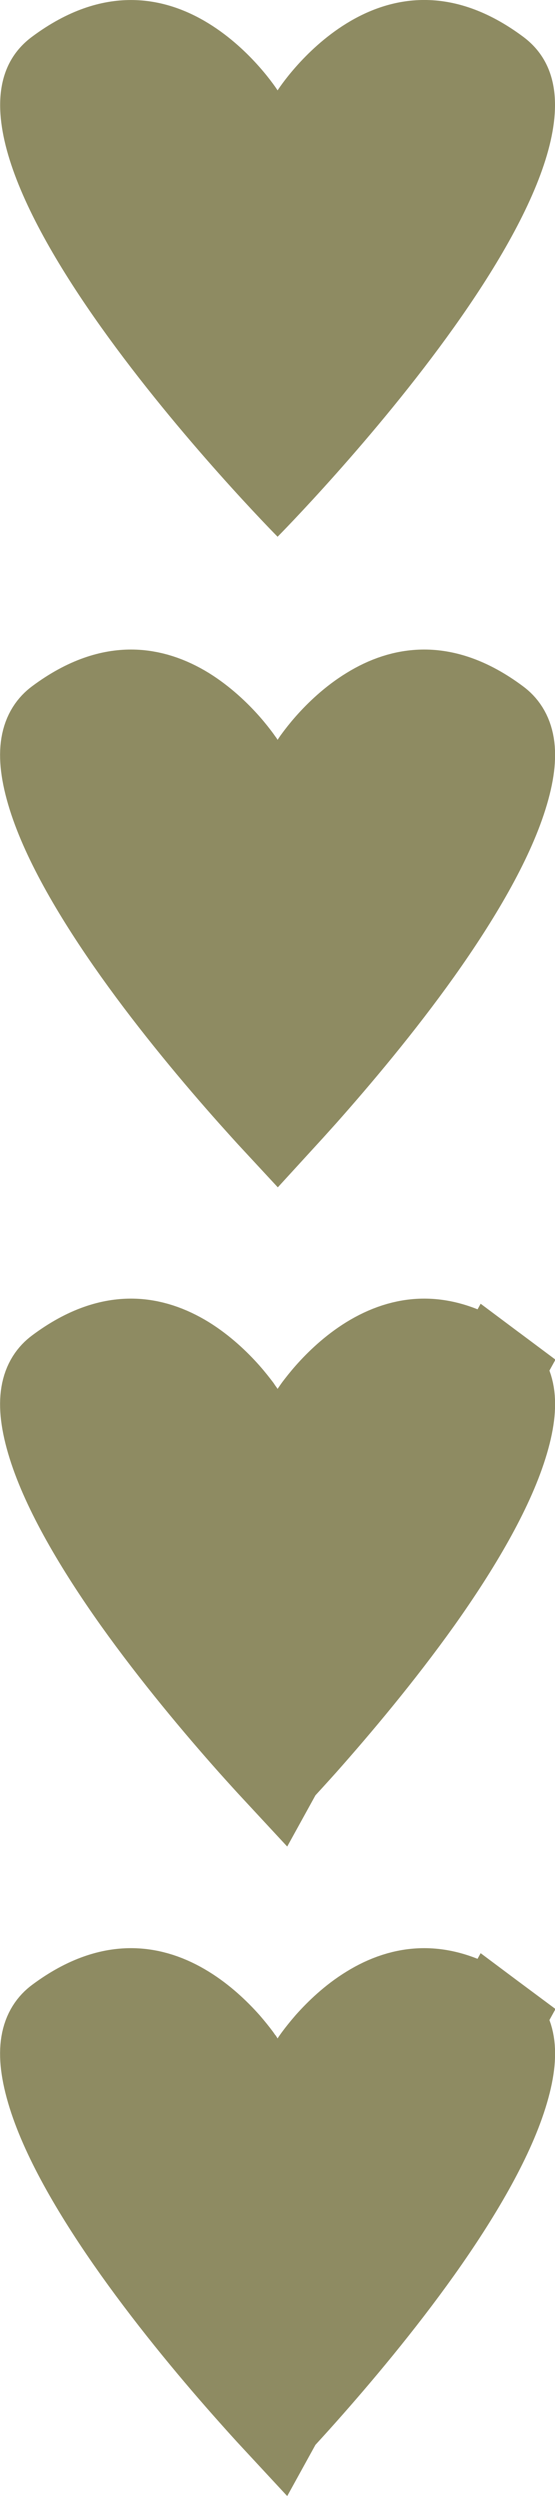
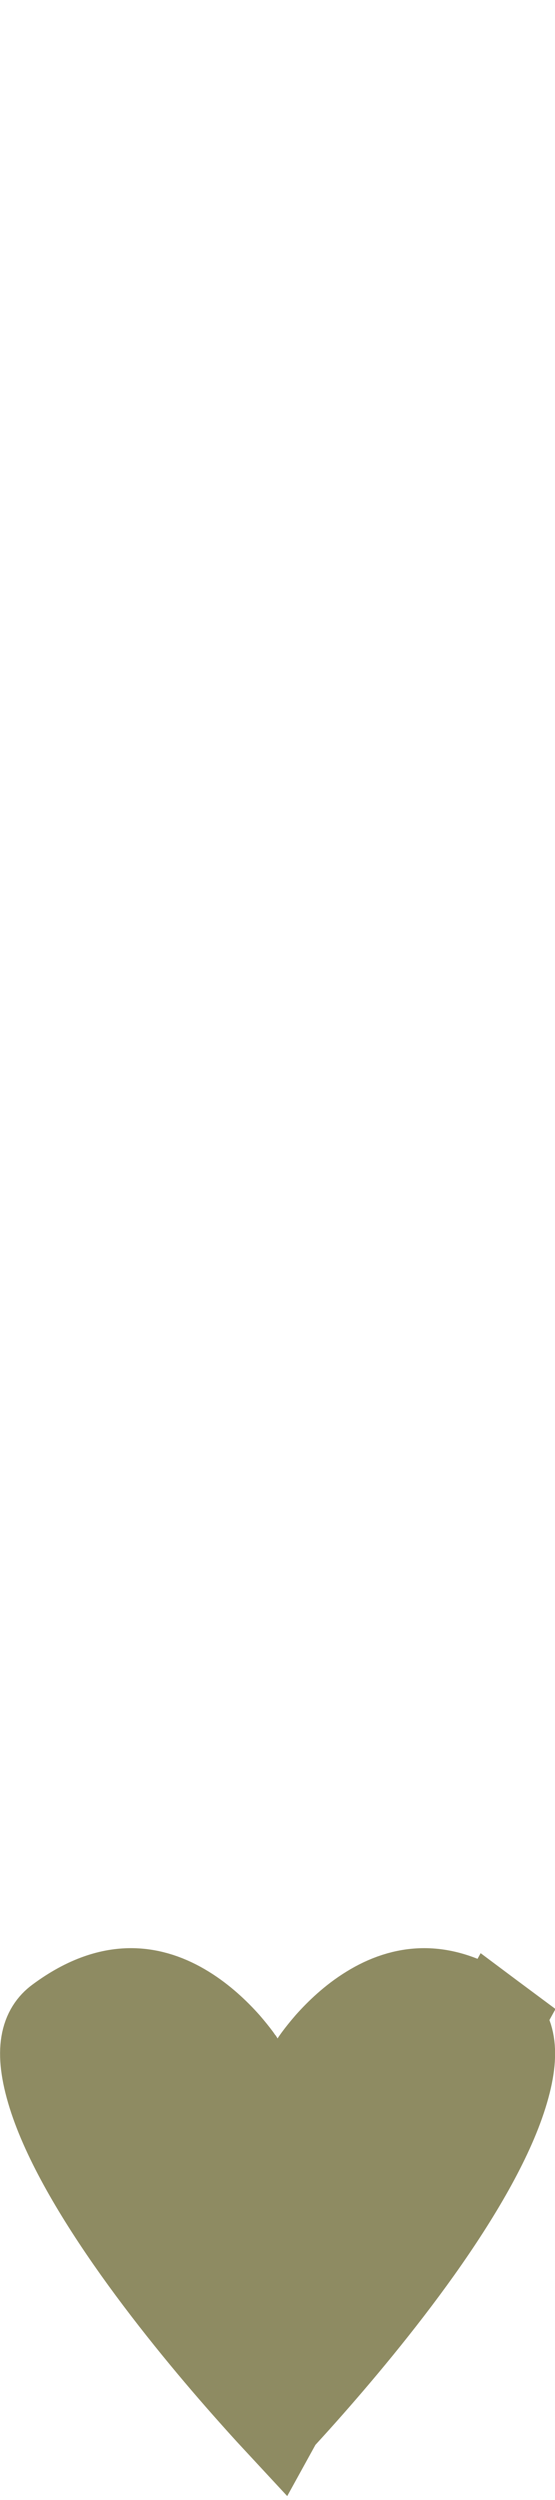
<svg xmlns="http://www.w3.org/2000/svg" width="6" height="27" viewBox="0 0 6 27" fill="none">
-   <path d="M5.656 0.397C4.103 -0.759 3.001 0.976 3.001 0.976C3.001 0.976 1.899 -0.758 0.346 0.397C-1.208 1.553 3.001 5.797 3.001 5.797C3.001 5.797 7.209 1.553 5.656 0.397Z" fill="#8E8B62" />
-   <path d="M5.357 7.814L5.357 7.814C5.479 7.904 5.577 8.092 5.419 8.594C5.267 9.078 4.924 9.665 4.504 10.256C4.089 10.839 3.624 11.39 3.261 11.799C3.166 11.905 3.078 12.002 3.001 12.086C2.923 12.002 2.836 11.905 2.741 11.799C2.377 11.39 1.913 10.839 1.498 10.256C1.078 9.665 0.734 9.078 0.582 8.594C0.425 8.092 0.523 7.904 0.645 7.813C0.958 7.58 1.215 7.515 1.416 7.515C1.622 7.515 1.816 7.584 1.994 7.693C2.173 7.804 2.323 7.947 2.43 8.068C2.482 8.127 2.522 8.179 2.548 8.214C2.56 8.231 2.569 8.244 2.575 8.252L2.58 8.26C2.58 8.26 2.58 8.26 2.58 8.26L3.001 8.922L3.422 8.26C3.422 8.26 3.422 8.26 3.422 8.26L3.427 8.252C3.432 8.244 3.441 8.231 3.454 8.214C3.48 8.179 3.52 8.127 3.572 8.068C3.679 7.947 3.828 7.804 4.008 7.694C4.186 7.584 4.379 7.515 4.586 7.515C4.786 7.515 5.044 7.58 5.357 7.814Z" fill="#8E8B62" stroke="#8E8B62" />
-   <path d="M3.001 19.096C2.923 19.012 2.836 18.916 2.741 18.81C2.377 18.401 1.913 17.849 1.498 17.267C1.078 16.676 0.734 16.088 0.582 15.604C0.425 15.103 0.523 14.915 0.645 14.824C0.958 14.59 1.215 14.525 1.416 14.525C1.622 14.525 1.816 14.595 1.994 14.704C2.173 14.815 2.323 14.958 2.43 15.079C2.482 15.138 2.522 15.19 2.548 15.224C2.56 15.242 2.569 15.255 2.575 15.263L2.58 15.27L2.58 15.27L3.001 15.933L3.422 15.27L3.422 15.27L3.427 15.263C3.432 15.255 3.441 15.242 3.454 15.224C3.48 15.19 3.52 15.138 3.572 15.079C3.679 14.958 3.828 14.815 4.008 14.704C4.186 14.595 4.38 14.525 4.586 14.525C4.786 14.525 5.044 14.59 5.357 14.824L3.001 19.096ZM3.001 19.096C3.078 19.012 3.166 18.916 3.261 18.81C3.624 18.401 4.089 17.849 4.504 17.267C4.924 16.676 5.267 16.088 5.419 15.604C5.577 15.103 5.479 14.915 5.357 14.824L3.001 19.096Z" fill="#8E8B62" stroke="#8E8B62" />
  <path d="M3.001 26.111C2.923 26.027 2.836 25.931 2.741 25.824C2.377 25.416 1.913 24.864 1.498 24.281C1.078 23.69 0.734 23.103 0.582 22.619C0.425 22.117 0.523 21.929 0.645 21.838C0.958 21.605 1.215 21.54 1.416 21.54C1.622 21.54 1.816 21.609 1.994 21.719C2.173 21.829 2.323 21.973 2.43 22.093C2.482 22.153 2.522 22.204 2.548 22.239C2.56 22.256 2.569 22.27 2.575 22.277L2.58 22.285C2.58 22.285 2.58 22.285 2.58 22.285L3.001 22.947L3.422 22.285C3.422 22.285 3.422 22.285 3.422 22.285L3.427 22.277C3.432 22.27 3.441 22.256 3.454 22.239C3.48 22.204 3.52 22.153 3.572 22.093C3.679 21.973 3.828 21.829 4.008 21.719C4.186 21.609 4.38 21.54 4.586 21.54C4.786 21.54 5.044 21.605 5.357 21.838L3.001 26.111ZM3.001 26.111C3.078 26.027 3.166 25.931 3.261 25.824C3.624 25.416 4.089 24.864 4.504 24.281C4.924 23.69 5.267 23.103 5.419 22.619C5.577 22.117 5.479 21.929 5.357 21.838L3.001 26.111Z" fill="#8E8B62" stroke="#8E8B62" />
</svg>